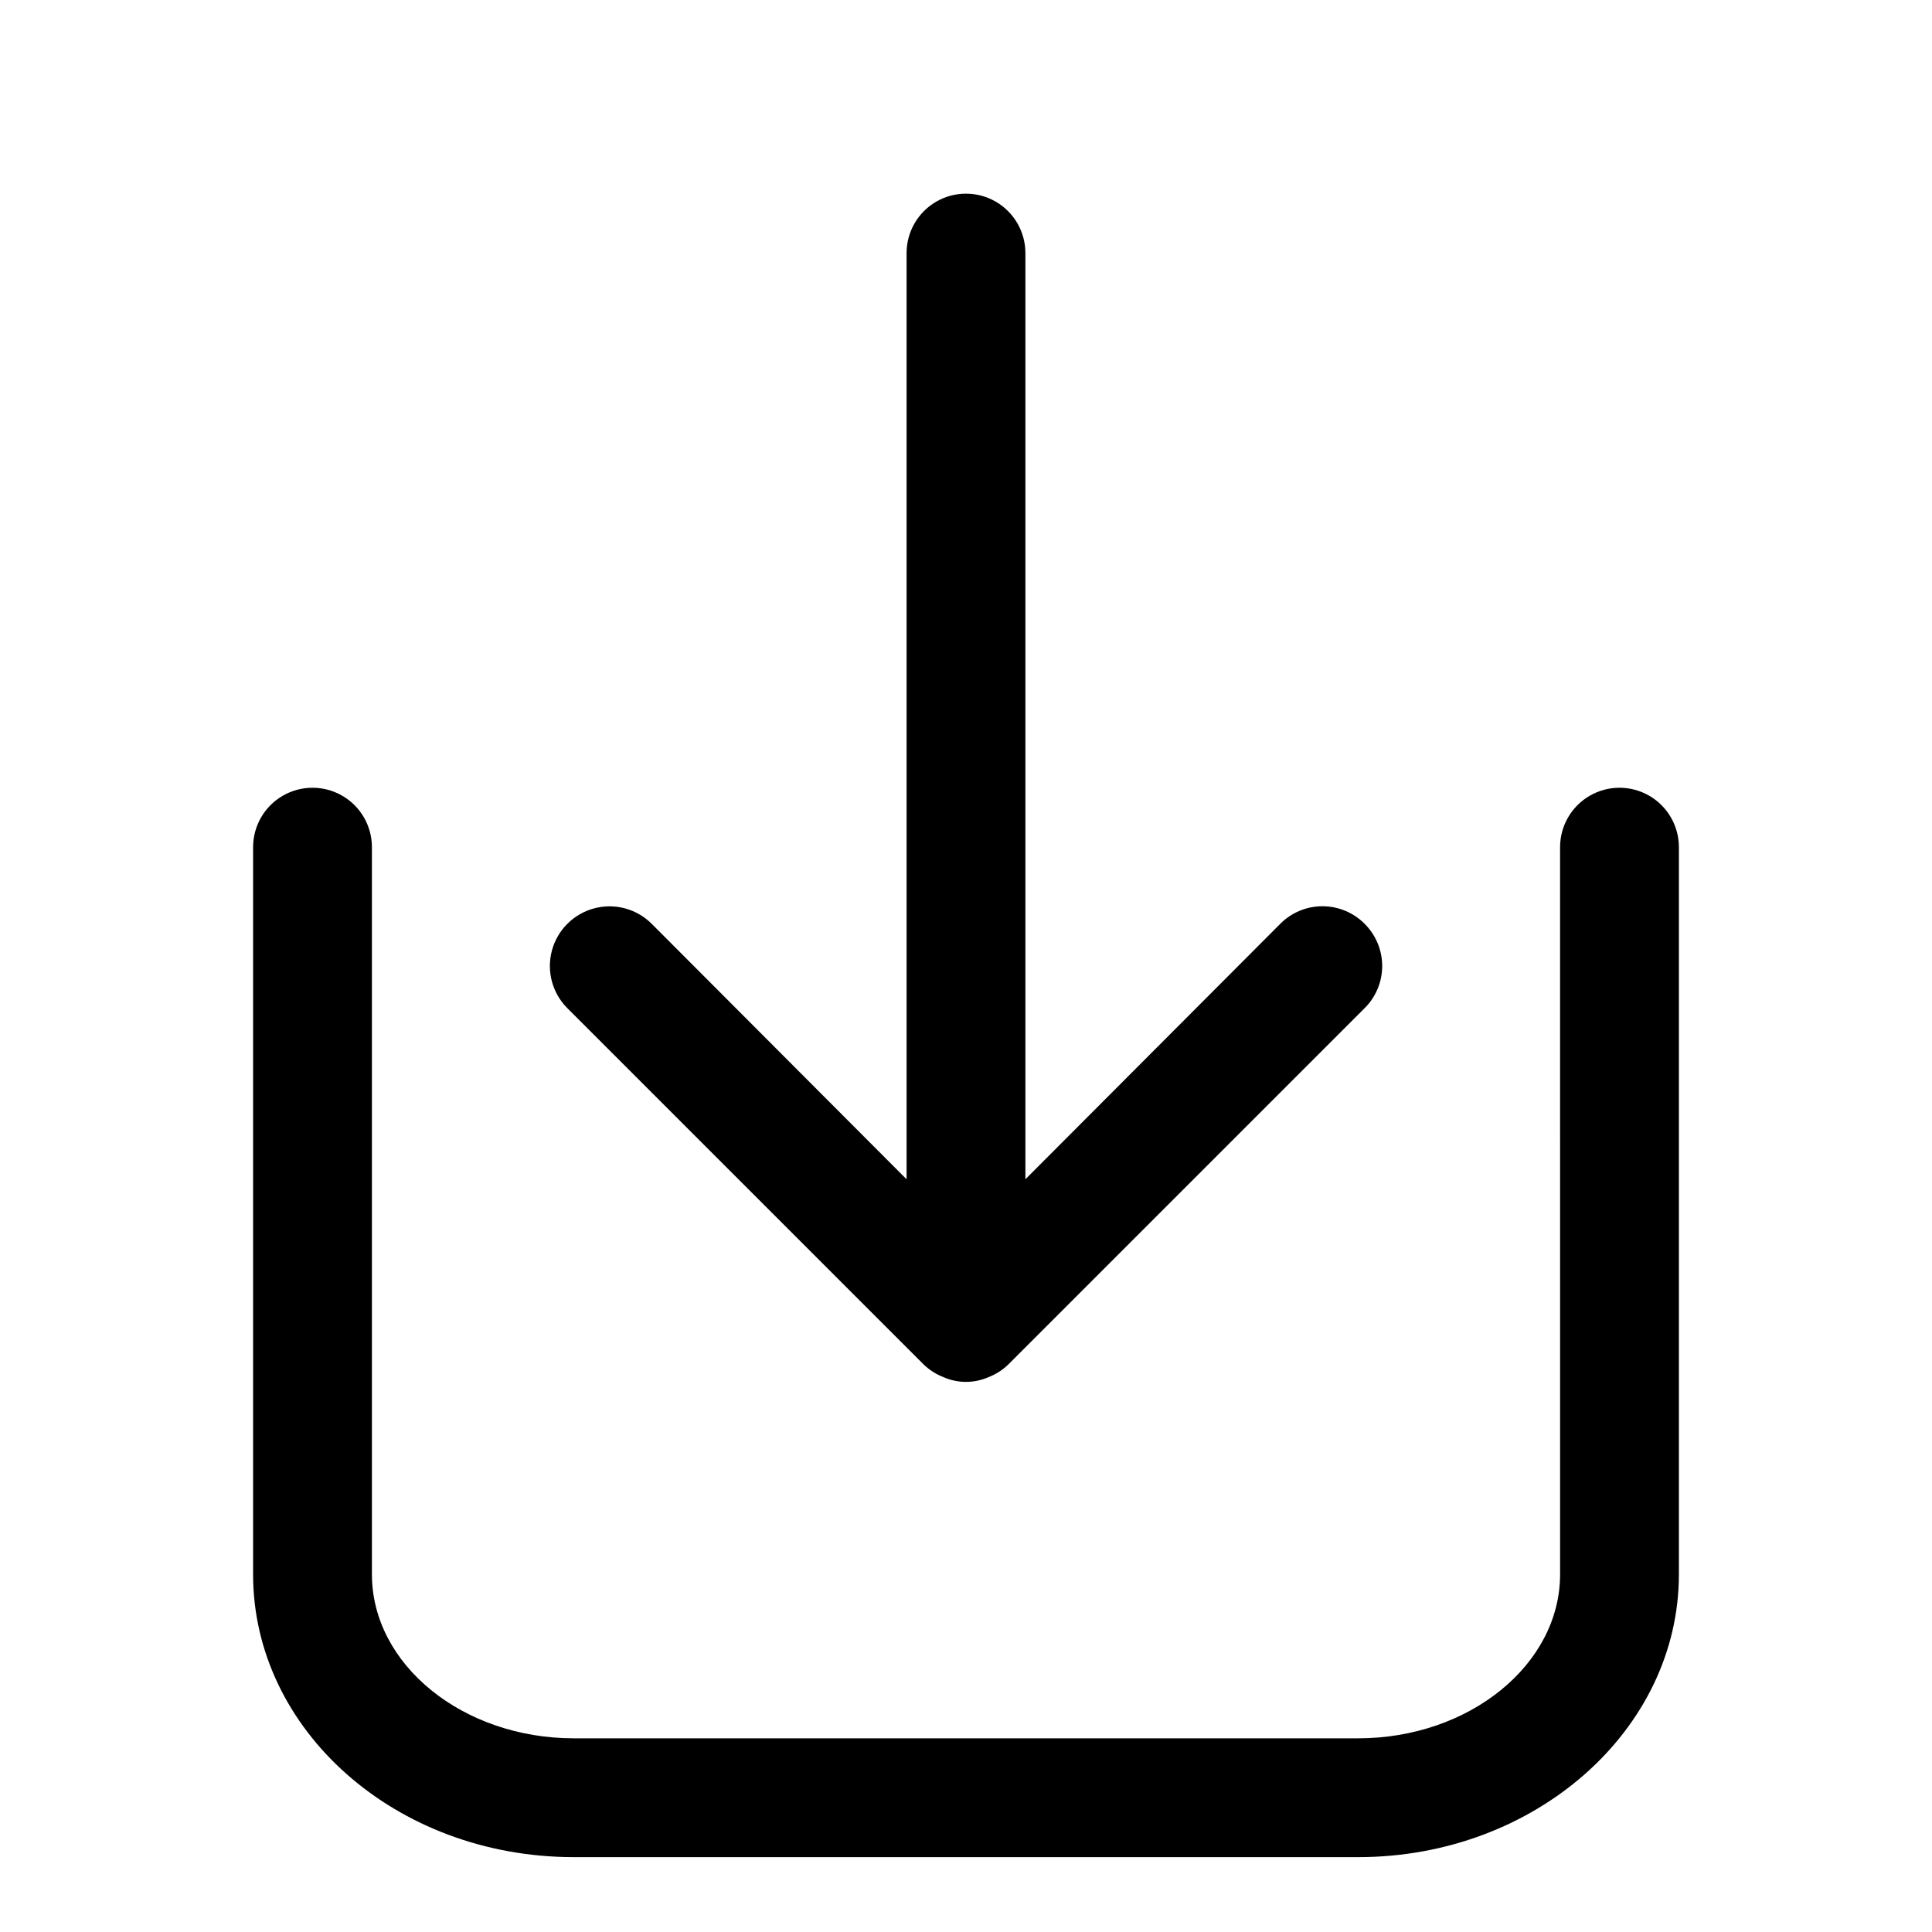
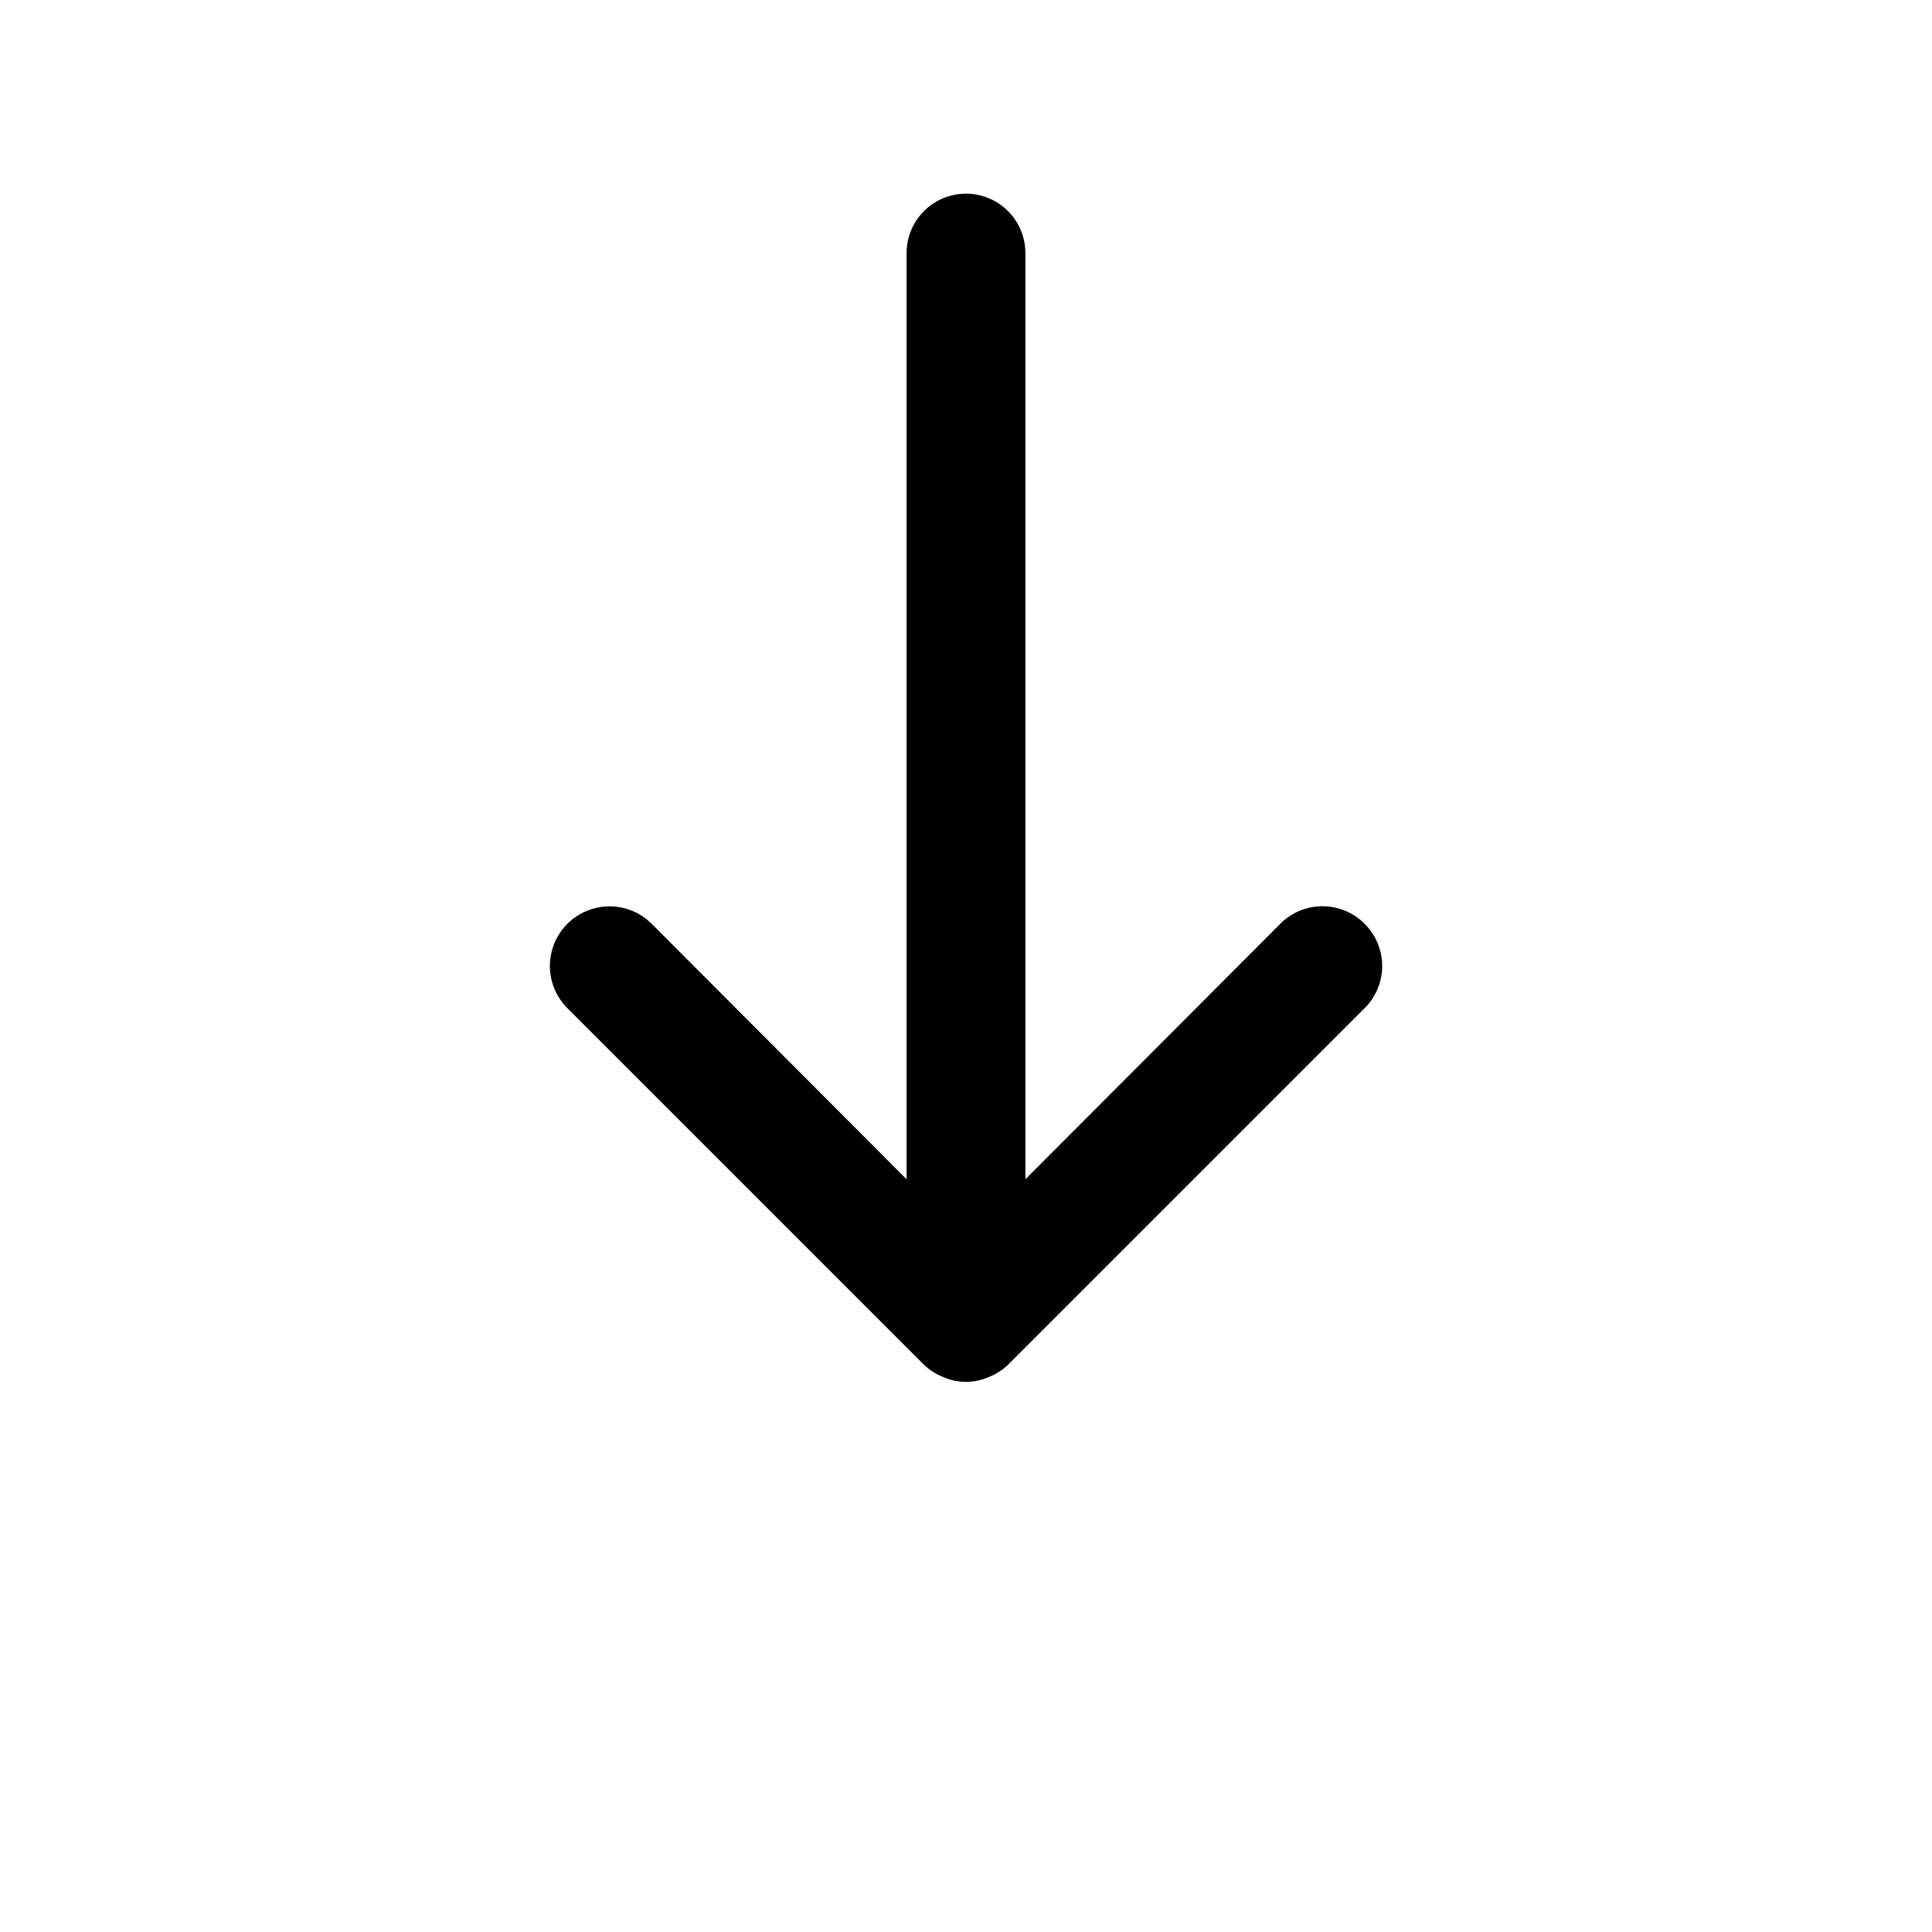
<svg xmlns="http://www.w3.org/2000/svg" fill="#000000" width="800px" height="800px" version="1.1" viewBox="144 144 512 512">
  <g>
    <path d="m505.64 388.82c-2.957-2.981-6.981-4.656-11.18-4.656-4.195 0-8.219 1.676-11.176 4.656l-67.543 67.699v-245.45c0-5.625-3-10.824-7.871-13.637s-10.875-2.812-15.746 0-7.871 8.012-7.871 13.637v245.45l-67.543-67.699c-3.992-3.992-9.812-5.555-15.27-4.09-5.453 1.461-9.715 5.723-11.176 11.176-1.465 5.457 0.098 11.277 4.09 15.27l94.465 94.465c1.496 1.434 3.262 2.559 5.195 3.309 3.812 1.684 8.156 1.684 11.965 0 1.934-0.75 3.699-1.875 5.195-3.309l94.465-94.465c2.981-2.957 4.656-6.981 4.656-11.176 0-4.199-1.676-8.223-4.656-11.18z" />
-     <path d="m503.91 636.16h-207.82c-47.23 0-85.02-33.691-85.02-74.941l0.004-192.71c0-5.625 3-10.824 7.871-13.637s10.875-2.812 15.746 0 7.871 8.012 7.871 13.637v192.71c0 23.93 24.086 43.453 53.527 43.453h207.82c29.441 0 53.531-19.523 53.531-43.453l-0.004-192.71c0-5.625 3.004-10.824 7.875-13.637s10.871-2.812 15.742 0c4.871 2.812 7.871 8.012 7.871 13.637v192.71c0 41.25-38.098 74.941-85.016 74.941z" />
  </g>
</svg>